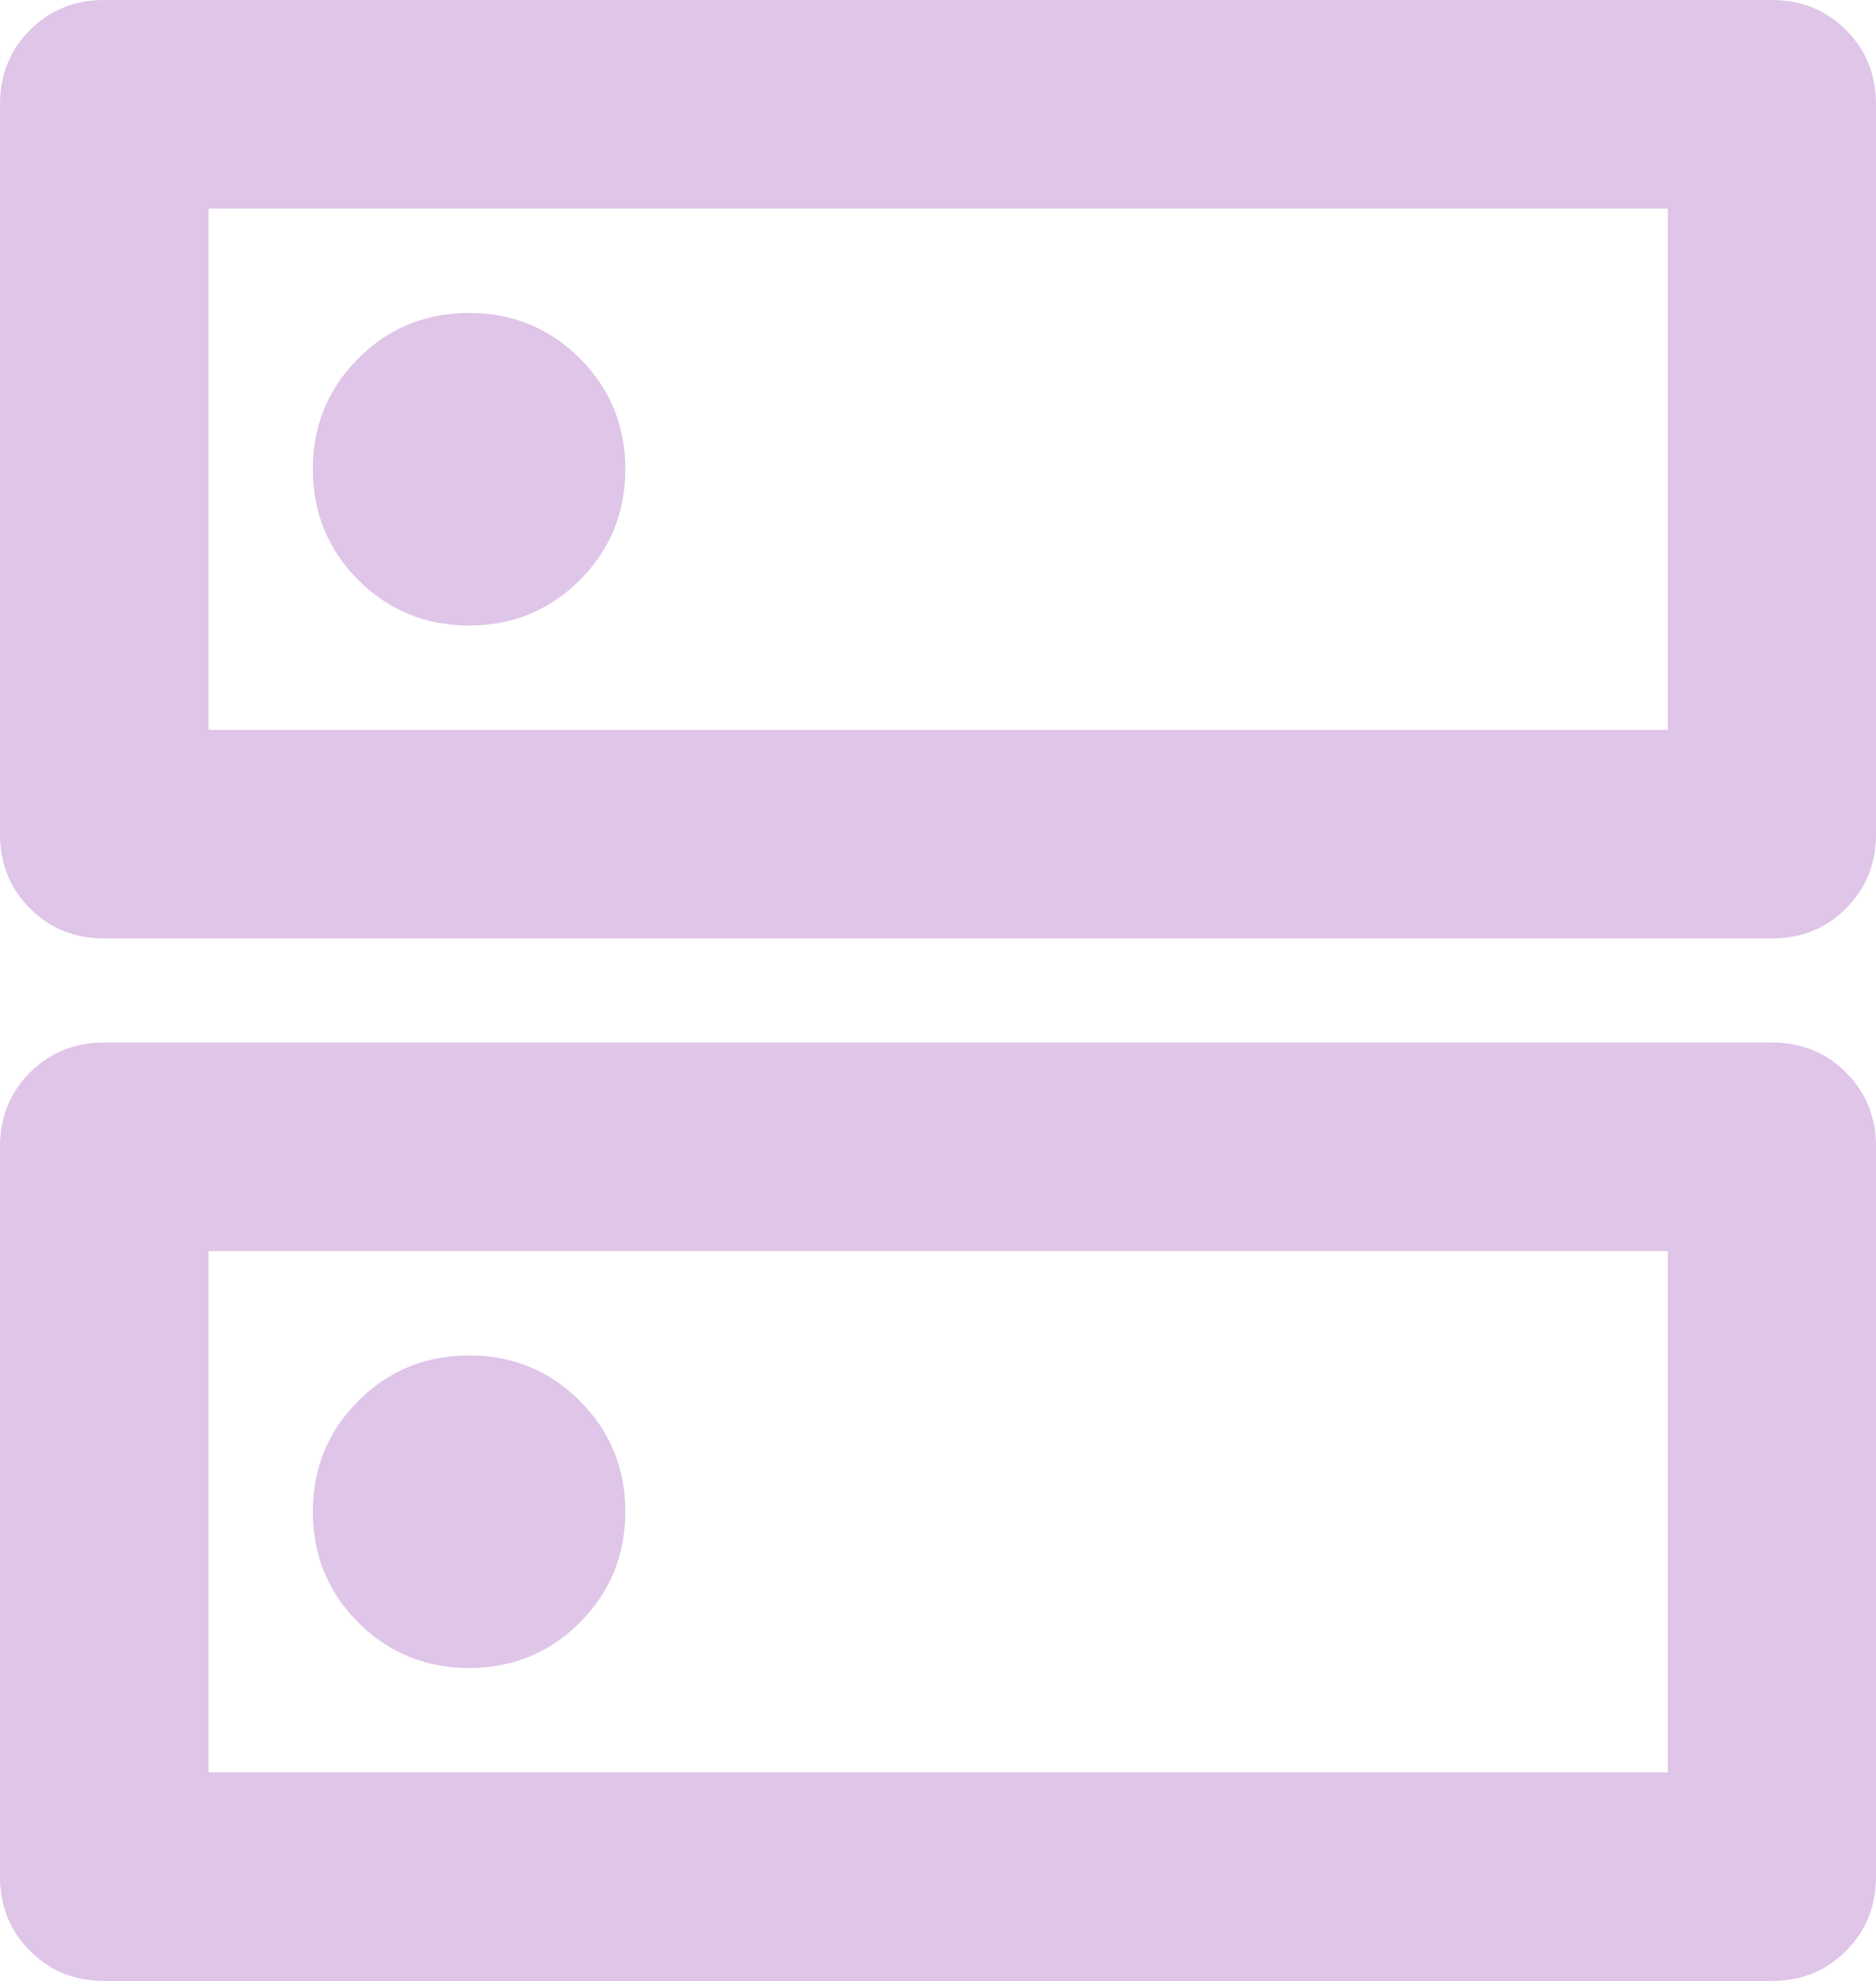
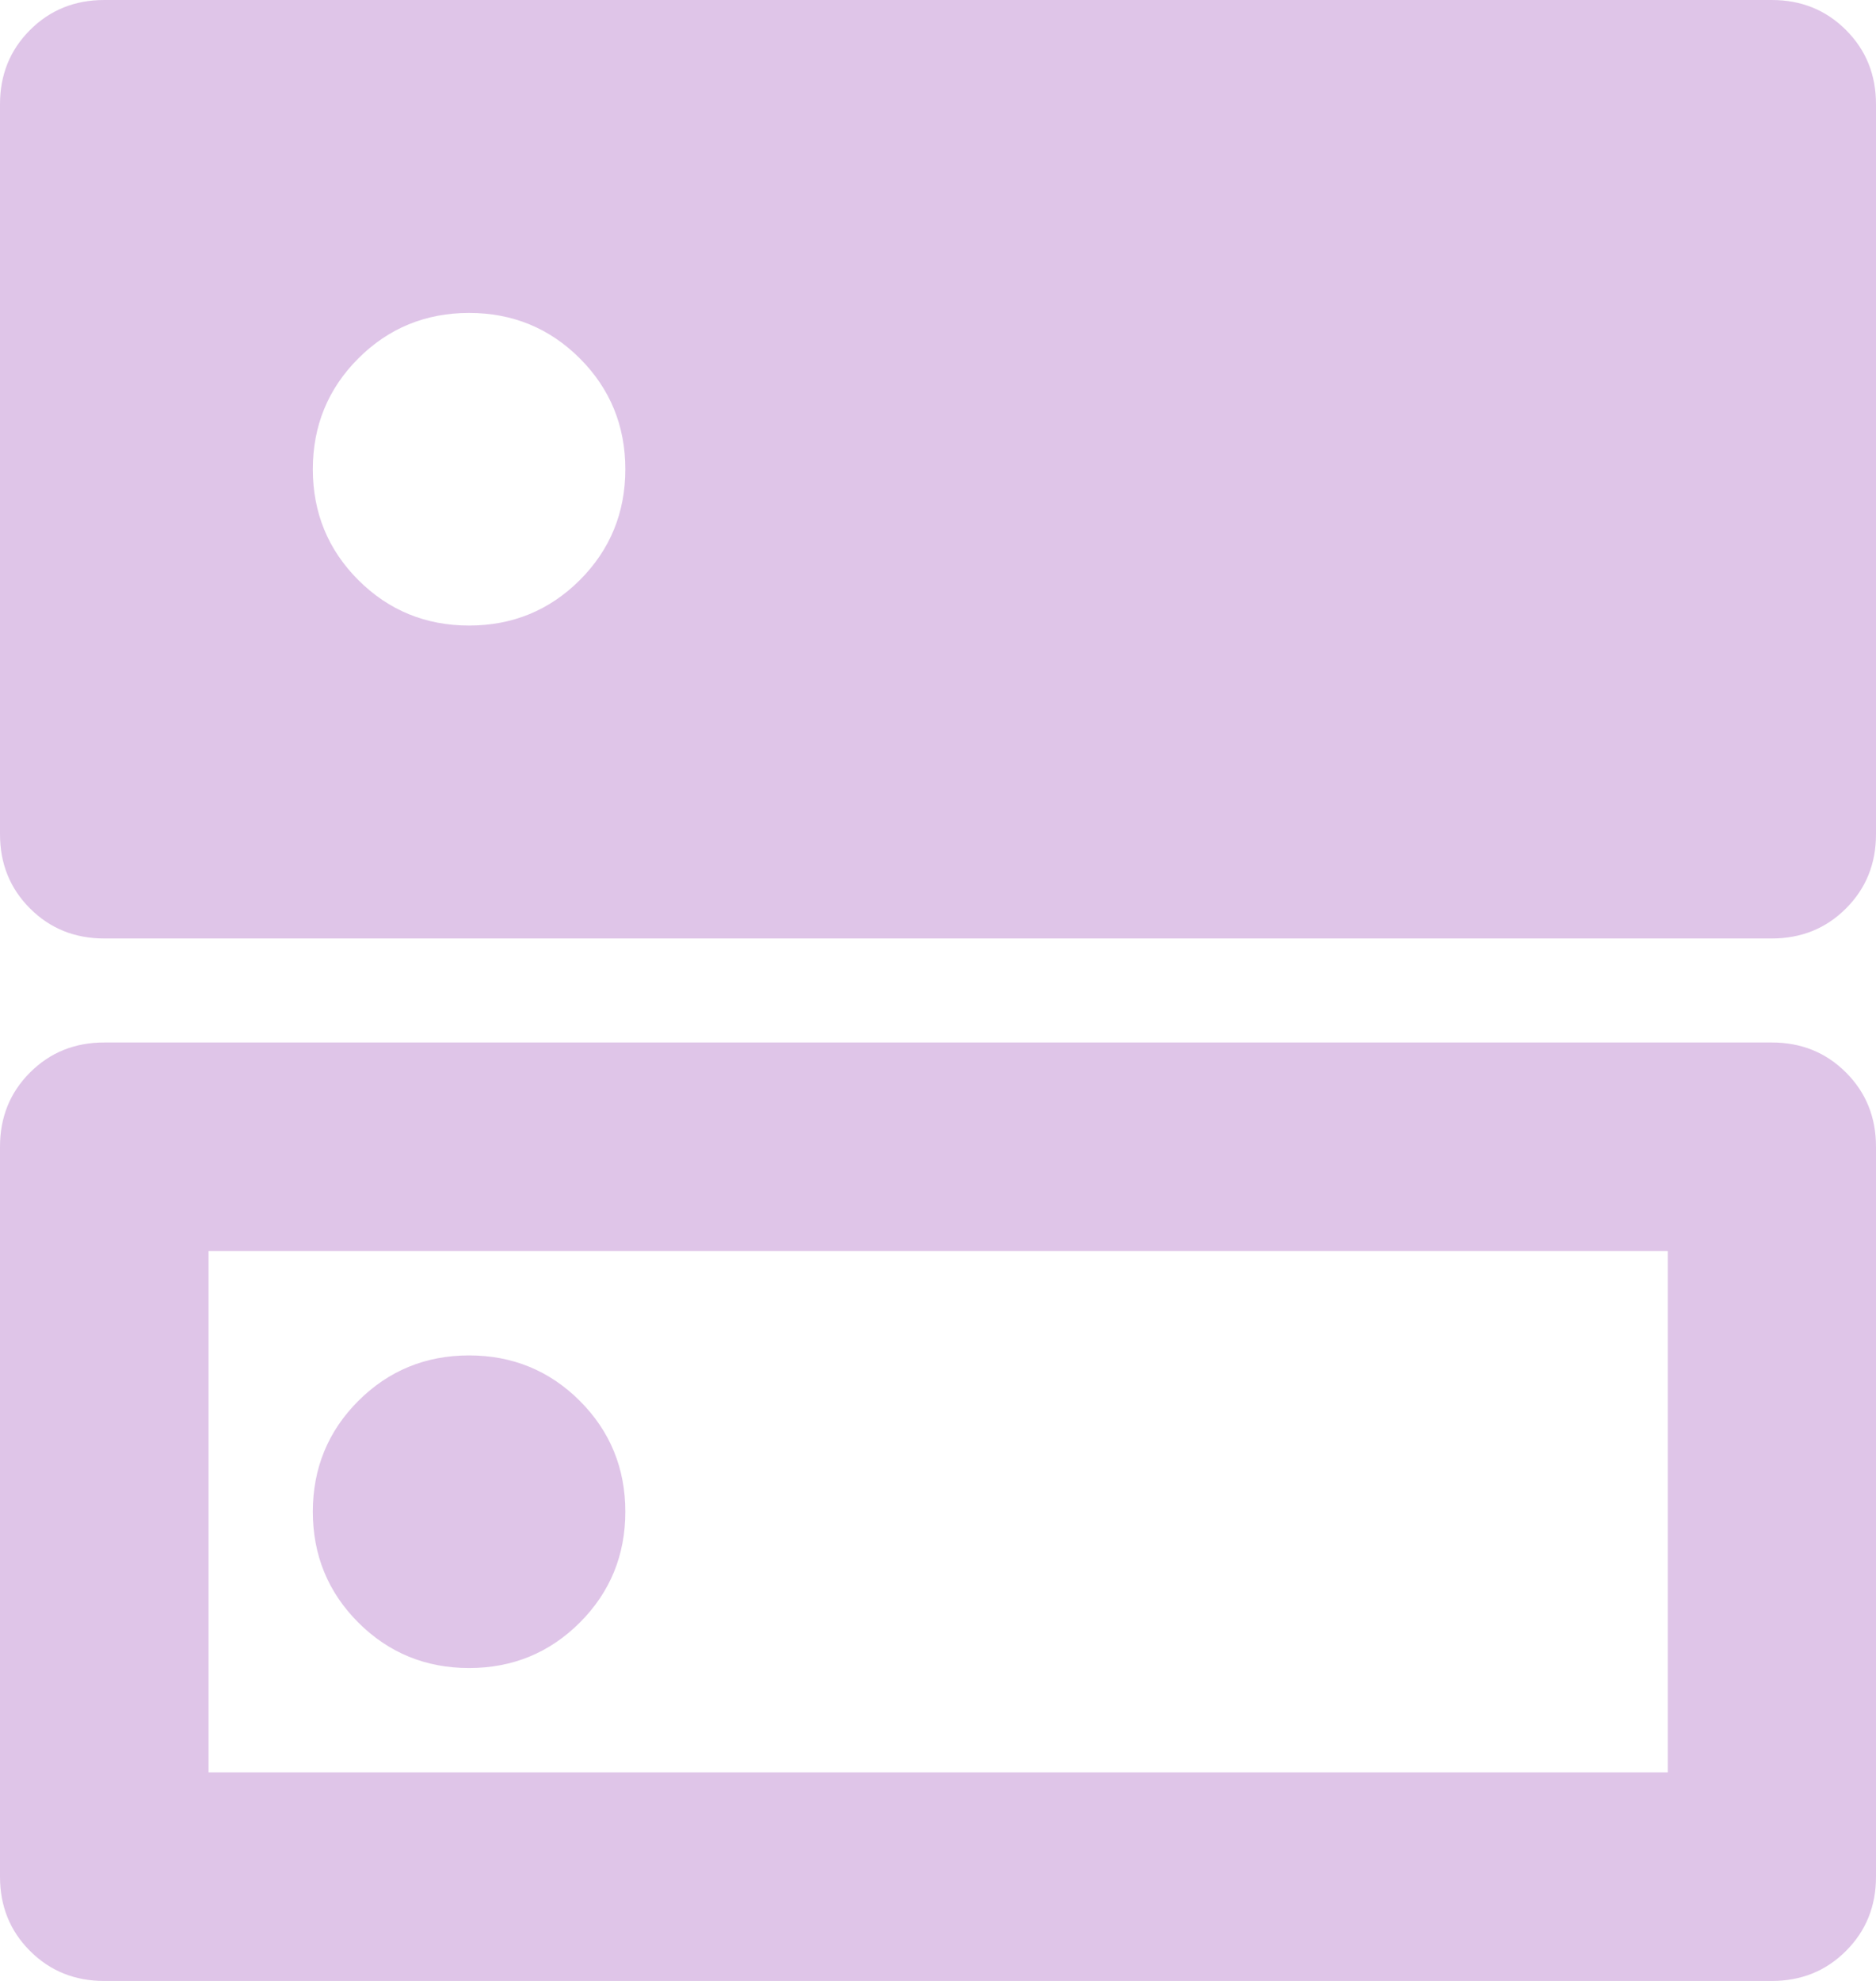
<svg xmlns="http://www.w3.org/2000/svg" id="Layer_1" viewBox="0 0 60.63 64">
  <defs>
    <style>
      .cls-1 {
        fill: #dfc5e8;
      }
    </style>
  </defs>
-   <path class="cls-1" d="M15.16,10.11c-1.4,0-2.6.49-3.58,1.47-.98.98-1.47,2.18-1.47,3.58s.49,2.6,1.47,3.58c.98.98,2.18,1.47,3.58,1.47s2.6-.49,3.58-1.47,1.47-2.18,1.47-3.58-.49-2.6-1.47-3.58-2.18-1.47-3.58-1.47ZM15.16,43.79c-1.4,0-2.6.49-3.58,1.47-.98.98-1.47,2.18-1.47,3.58s.49,2.6,1.47,3.58c.98.98,2.18,1.47,3.58,1.47s2.6-.49,3.58-1.47,1.47-2.18,1.47-3.58-.49-2.6-1.47-3.58-2.18-1.47-3.58-1.47ZM3.37,0h53.89c.95,0,1.75.32,2.4.97s.97,1.45.97,2.4v23.58c0,.95-.32,1.75-.97,2.4s-1.45.97-2.4.97H3.37c-.95,0-1.75-.32-2.4-.97-.65-.65-.97-1.45-.97-2.4V3.37c0-.95.32-1.75.97-2.4.65-.65,1.45-.97,2.4-.97ZM6.74,6.74v16.84h47.16V6.74H6.74ZM3.37,33.68h53.89c.95,0,1.75.32,2.4.97s.97,1.45.97,2.4v23.58c0,.95-.32,1.75-.97,2.4s-1.45.97-2.4.97H3.37c-.95,0-1.75-.32-2.4-.97-.65-.65-.97-1.45-.97-2.4v-23.58c0-.95.32-1.75.97-2.4.65-.65,1.45-.97,2.4-.97ZM6.74,40.42v16.84h47.16v-16.84H6.74ZM6.74,6.74v16.84V6.74ZM6.74,40.42v16.84-16.84Z" />
+   <path class="cls-1" d="M15.16,10.11c-1.4,0-2.6.49-3.58,1.47-.98.98-1.47,2.18-1.47,3.58s.49,2.6,1.47,3.58c.98.98,2.18,1.47,3.58,1.47s2.6-.49,3.58-1.47,1.47-2.18,1.47-3.58-.49-2.6-1.47-3.58-2.18-1.47-3.58-1.47ZM15.16,43.79c-1.4,0-2.6.49-3.58,1.47-.98.98-1.47,2.18-1.47,3.58s.49,2.6,1.47,3.58c.98.98,2.18,1.47,3.58,1.47s2.6-.49,3.58-1.47,1.47-2.18,1.47-3.58-.49-2.6-1.47-3.58-2.18-1.47-3.58-1.47ZM3.37,0h53.89c.95,0,1.75.32,2.4.97s.97,1.45.97,2.4v23.58c0,.95-.32,1.75-.97,2.4s-1.45.97-2.4.97H3.37c-.95,0-1.75-.32-2.4-.97-.65-.65-.97-1.45-.97-2.4V3.37c0-.95.32-1.75.97-2.4.65-.65,1.45-.97,2.4-.97ZM6.74,6.74v16.84h47.16H6.74ZM3.37,33.68h53.89c.95,0,1.75.32,2.4.97s.97,1.45.97,2.4v23.58c0,.95-.32,1.75-.97,2.4s-1.45.97-2.4.97H3.37c-.95,0-1.75-.32-2.4-.97-.65-.65-.97-1.45-.97-2.4v-23.58c0-.95.32-1.75.97-2.4.65-.65,1.45-.97,2.4-.97ZM6.74,40.42v16.84h47.16v-16.84H6.74ZM6.74,6.74v16.84V6.74ZM6.74,40.42v16.84-16.84Z" />
</svg>